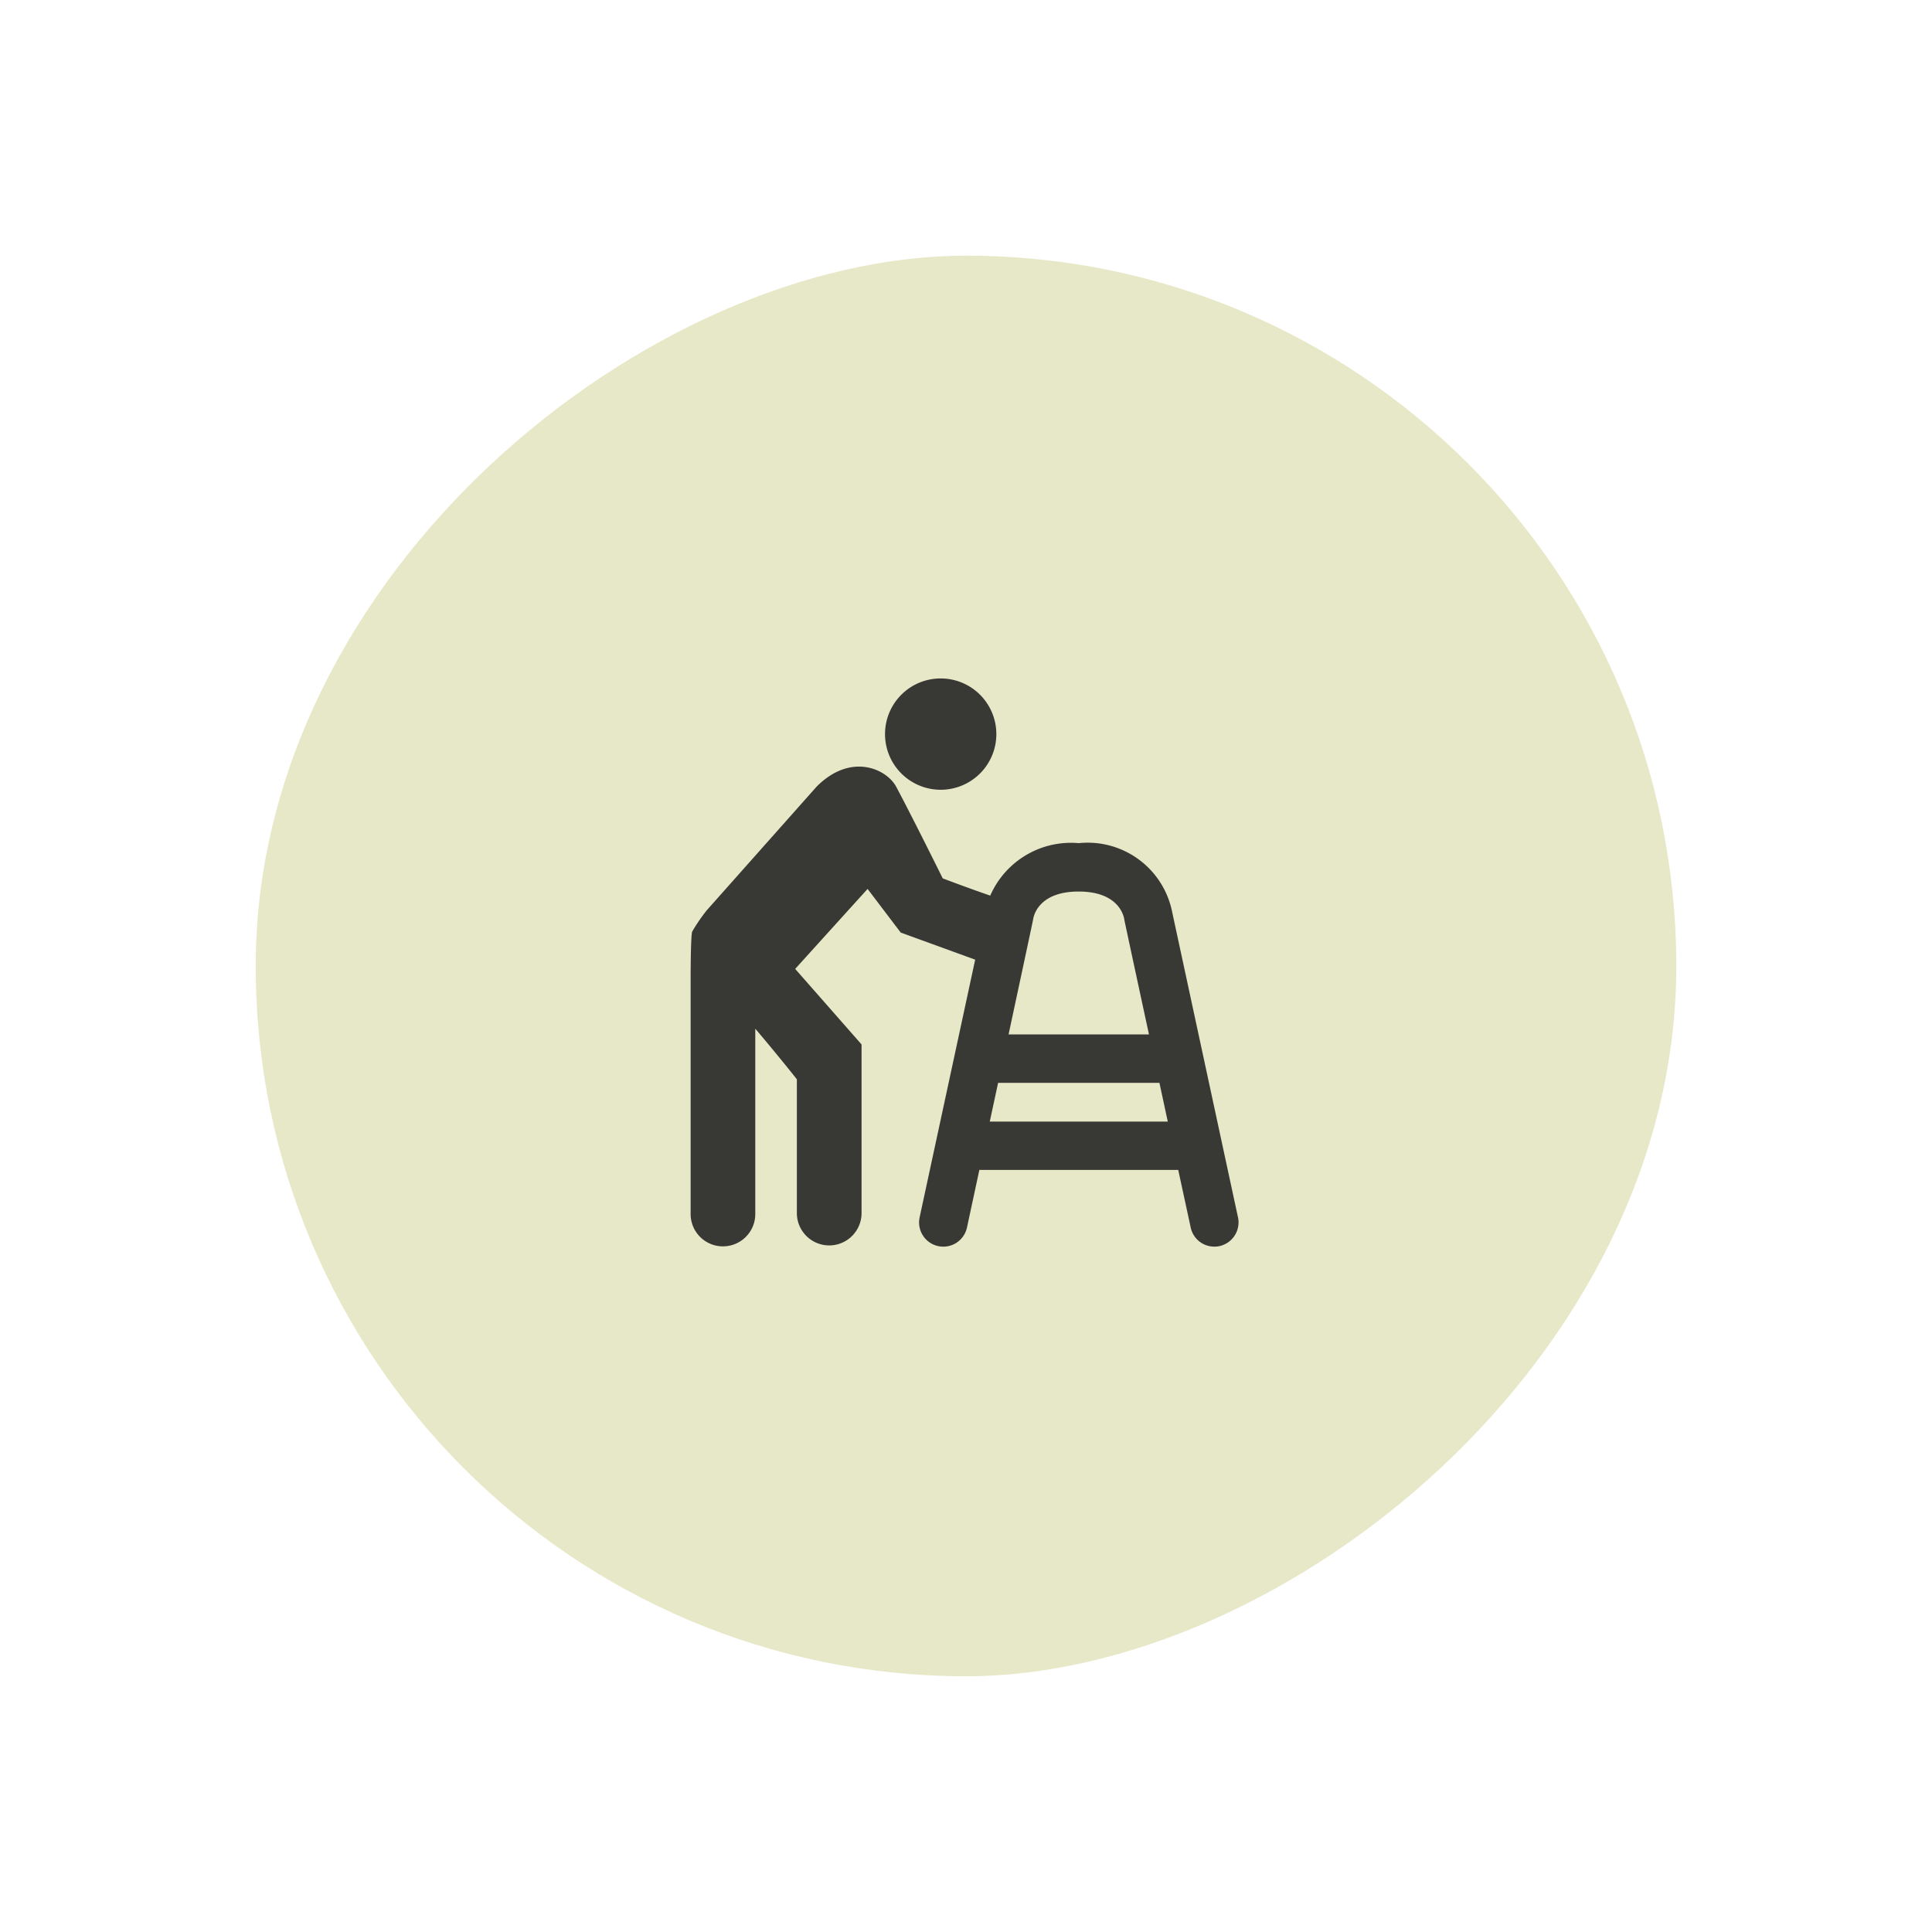
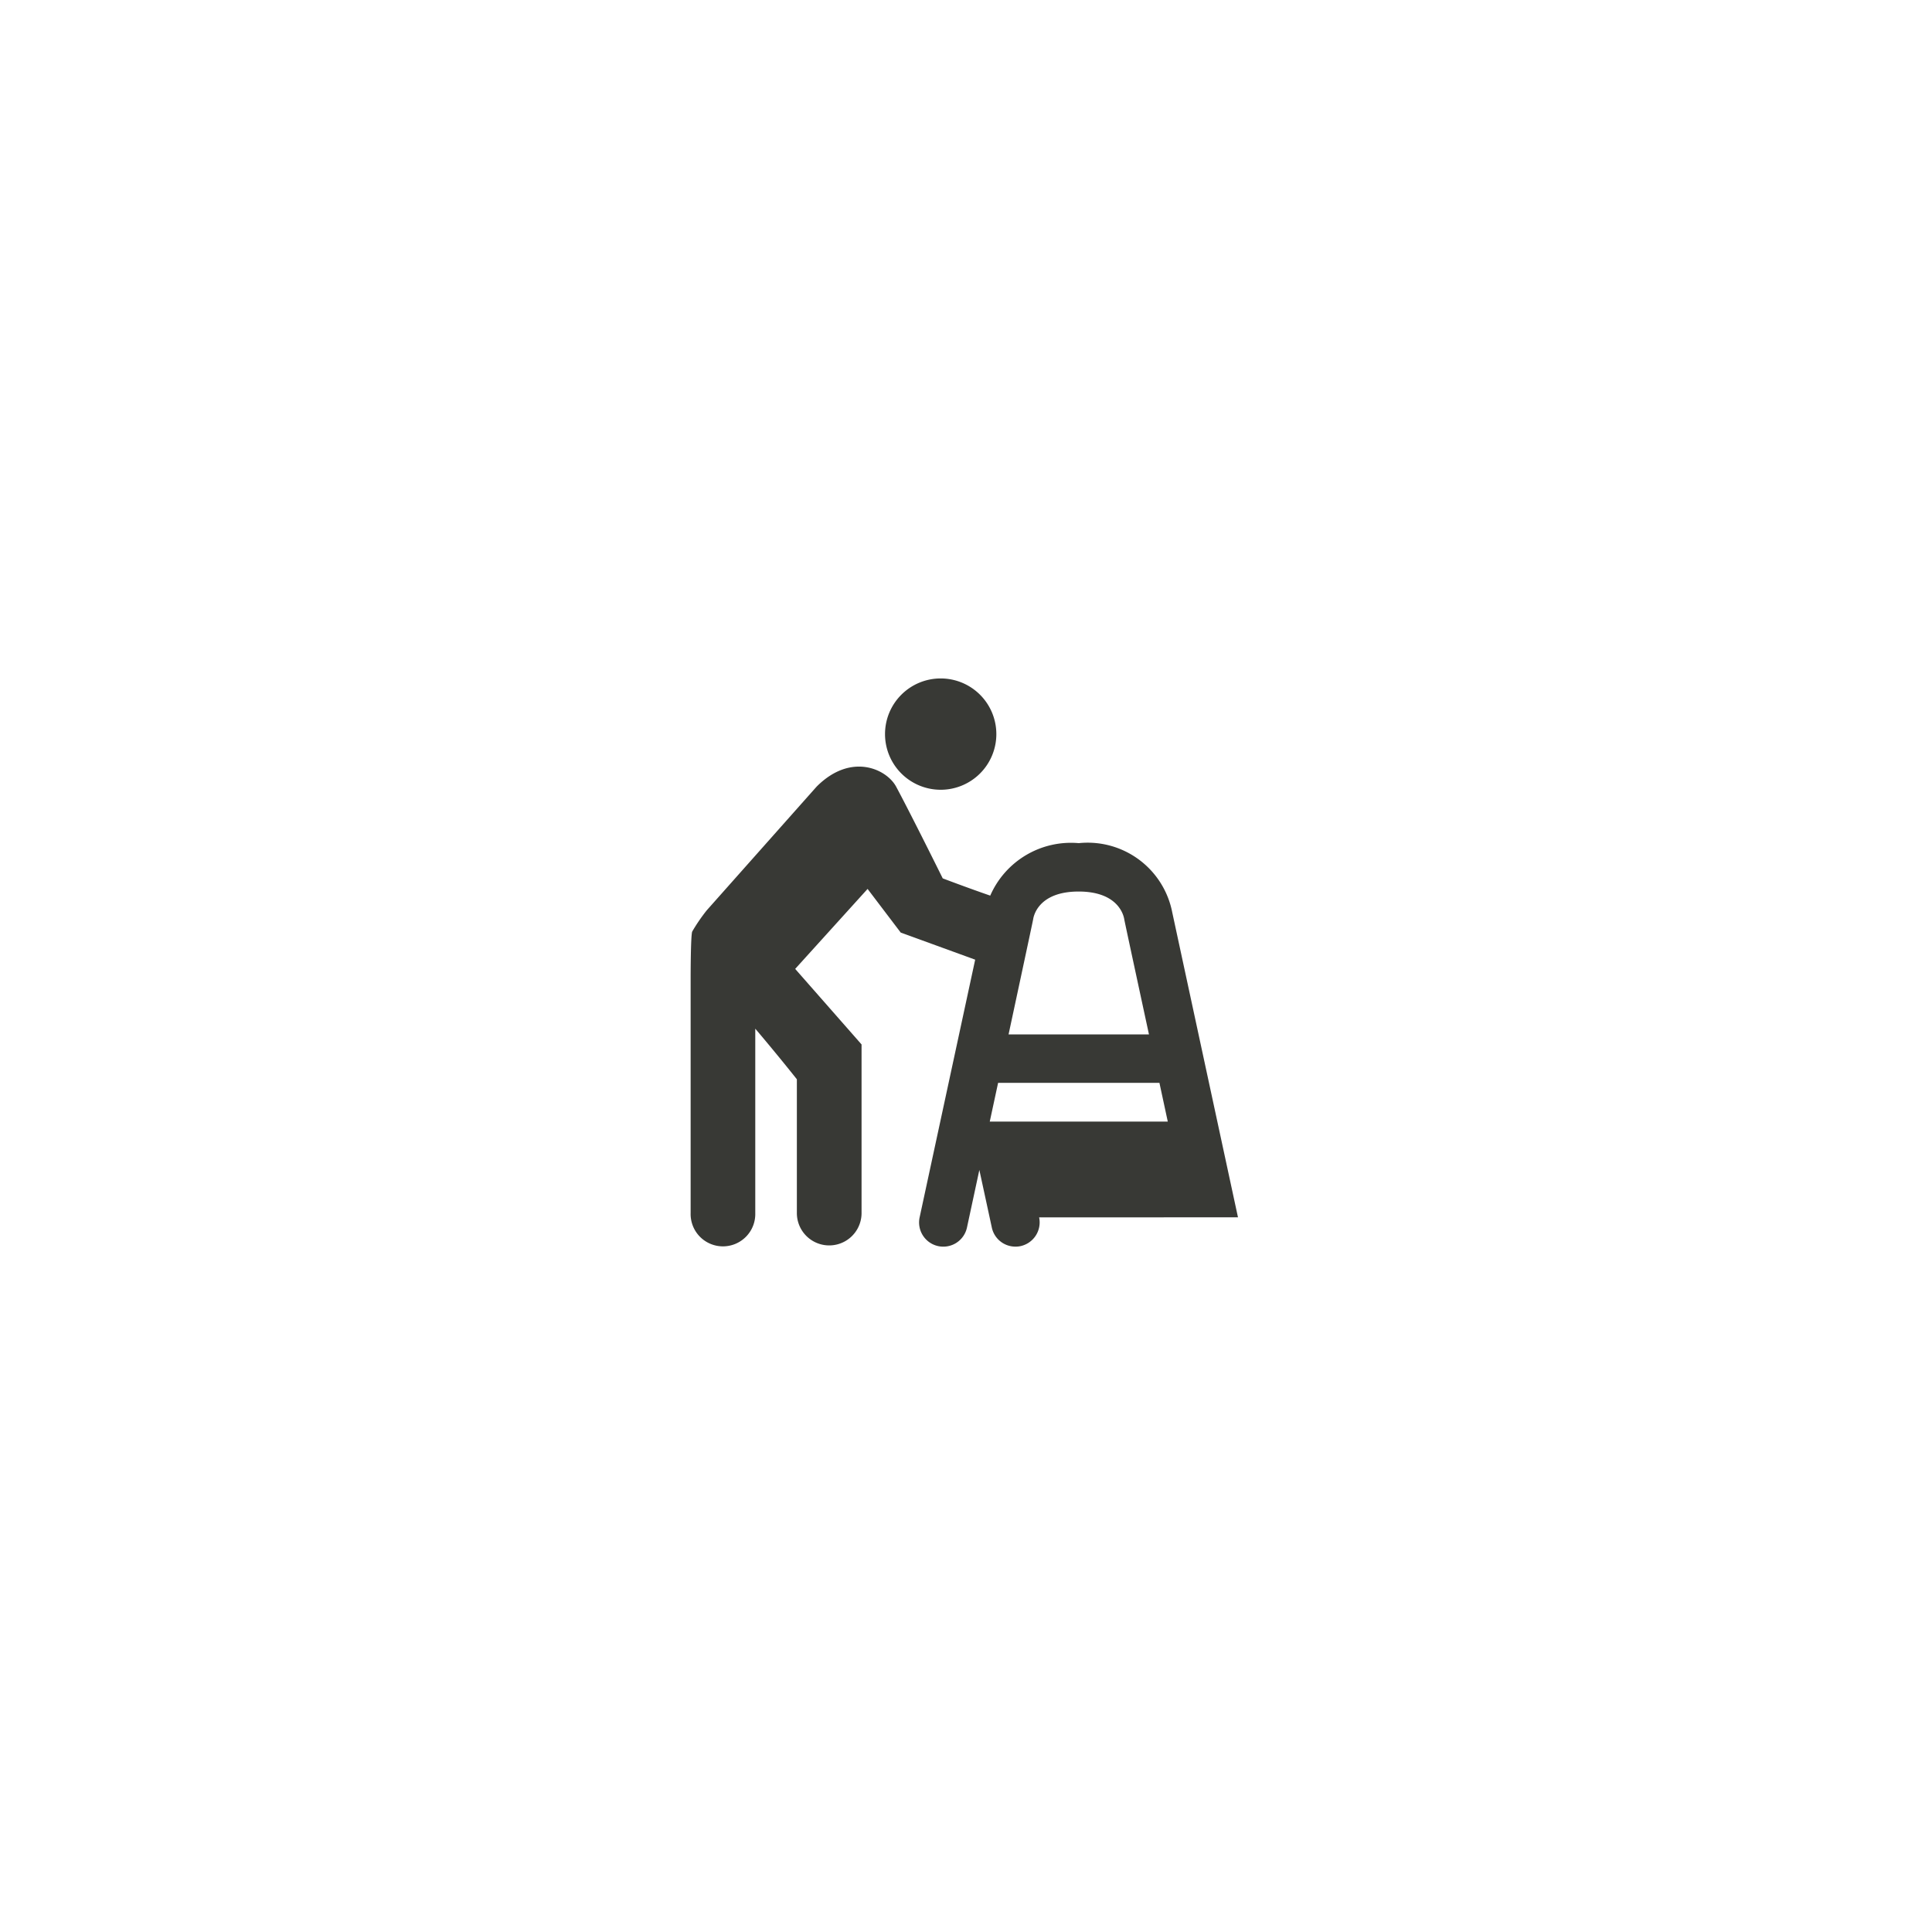
<svg xmlns="http://www.w3.org/2000/svg" width="68" height="68" viewBox="0 0 68 68">
  <defs>
    <filter id="Rectangle_140505" x="0" y="0" width="68" height="68" filterUnits="userSpaceOnUse">
      <feOffset input="SourceAlpha" />
      <feGaussianBlur stdDeviation="3" result="blur" />
      <feFlood flood-color="#89b36c" flood-opacity="0.608" />
      <feComposite operator="in" in2="blur" />
      <feComposite in="SourceGraphic" />
    </filter>
    <clipPath id="clip-path">
      <rect id="Rectangle_138950" data-name="Rectangle 138950" width="19.284" height="20" fill="#383935" stroke="rgba(0,0,0,0)" stroke-width="1" />
    </clipPath>
  </defs>
  <g id="Group_91097" data-name="Group 91097" transform="translate(-372 -1873.121)">
    <g transform="matrix(1, 0, 0, 1, 372, 1873.12)" filter="url(#Rectangle_140505)">
-       <rect id="Rectangle_140505-2" data-name="Rectangle 140505" width="50" height="50" rx="25" transform="translate(9 59) rotate(-90)" fill="#e7e8c7" />
-     </g>
+       </g>
    <g id="Group_91083" data-name="Group 91083" transform="translate(396.308 1897)">
      <g id="Group_66043" data-name="Group 66043" transform="translate(0 0)" clip-path="url(#clip-path)">
        <path id="Path_8306" data-name="Path 8306" d="M6.448,0A1.959,1.959,0,1,1,4.49,1.958,1.958,1.958,0,0,1,6.448,0" transform="translate(2.352 0)" fill="#383935" stroke="rgba(0,0,0,0)" stroke-width="1" />
-         <path id="Path_8307" data-name="Path 8307" d="M19.265,17.9,16.952,7.17a3.033,3.033,0,0,0-3.292-2.44,3.1,3.1,0,0,0-3.115,1.847c-.762-.262-1.672-.607-1.672-.607S7.763,3.729,7.233,2.742c-.331-.617-1.585-1.219-2.8,0L.568,7.093a6.209,6.209,0,0,0-.512.748C0,7.97,0,9.464,0,9.464v8.286H0a1.138,1.138,0,1,0,2.275,0v-6.49c.808.951,1.464,1.781,1.464,1.781v4.709h0a1.138,1.138,0,0,0,2.277,0V11.815L3.68,9.156,6.228,6.341,7.394,7.877l2.621.954L8.06,17.9a.852.852,0,0,0,1.666.36l.436-2.028h7l.439,2.028a.848.848,0,0,0,.831.671.8.8,0,0,0,.18-.018.855.855,0,0,0,.654-1.012M12.056,7.408c.006-.04.128-.975,1.6-.975,1.385,0,1.582.826,1.606.975,0,.029.87,4.055.87,4.055H11.19s.864-4.026.866-4.055m-1.528,7.123.294-1.365H16.5l.294,1.365Z" transform="translate(0 1.067)" fill="#383935" stroke="rgba(0,0,0,0)" stroke-width="1" />
+         <path id="Path_8307" data-name="Path 8307" d="M19.265,17.9,16.952,7.17a3.033,3.033,0,0,0-3.292-2.44,3.1,3.1,0,0,0-3.115,1.847c-.762-.262-1.672-.607-1.672-.607S7.763,3.729,7.233,2.742c-.331-.617-1.585-1.219-2.8,0L.568,7.093a6.209,6.209,0,0,0-.512.748C0,7.97,0,9.464,0,9.464v8.286H0a1.138,1.138,0,1,0,2.275,0v-6.49c.808.951,1.464,1.781,1.464,1.781v4.709h0a1.138,1.138,0,0,0,2.277,0V11.815L3.68,9.156,6.228,6.341,7.394,7.877l2.621.954L8.06,17.9a.852.852,0,0,0,1.666.36l.436-2.028l.439,2.028a.848.848,0,0,0,.831.671.8.8,0,0,0,.18-.018.855.855,0,0,0,.654-1.012M12.056,7.408c.006-.04.128-.975,1.6-.975,1.385,0,1.582.826,1.606.975,0,.029.87,4.055.87,4.055H11.19s.864-4.026.866-4.055m-1.528,7.123.294-1.365H16.5l.294,1.365Z" transform="translate(0 1.067)" fill="#383935" stroke="rgba(0,0,0,0)" stroke-width="1" />
      </g>
    </g>
  </g>
</svg>